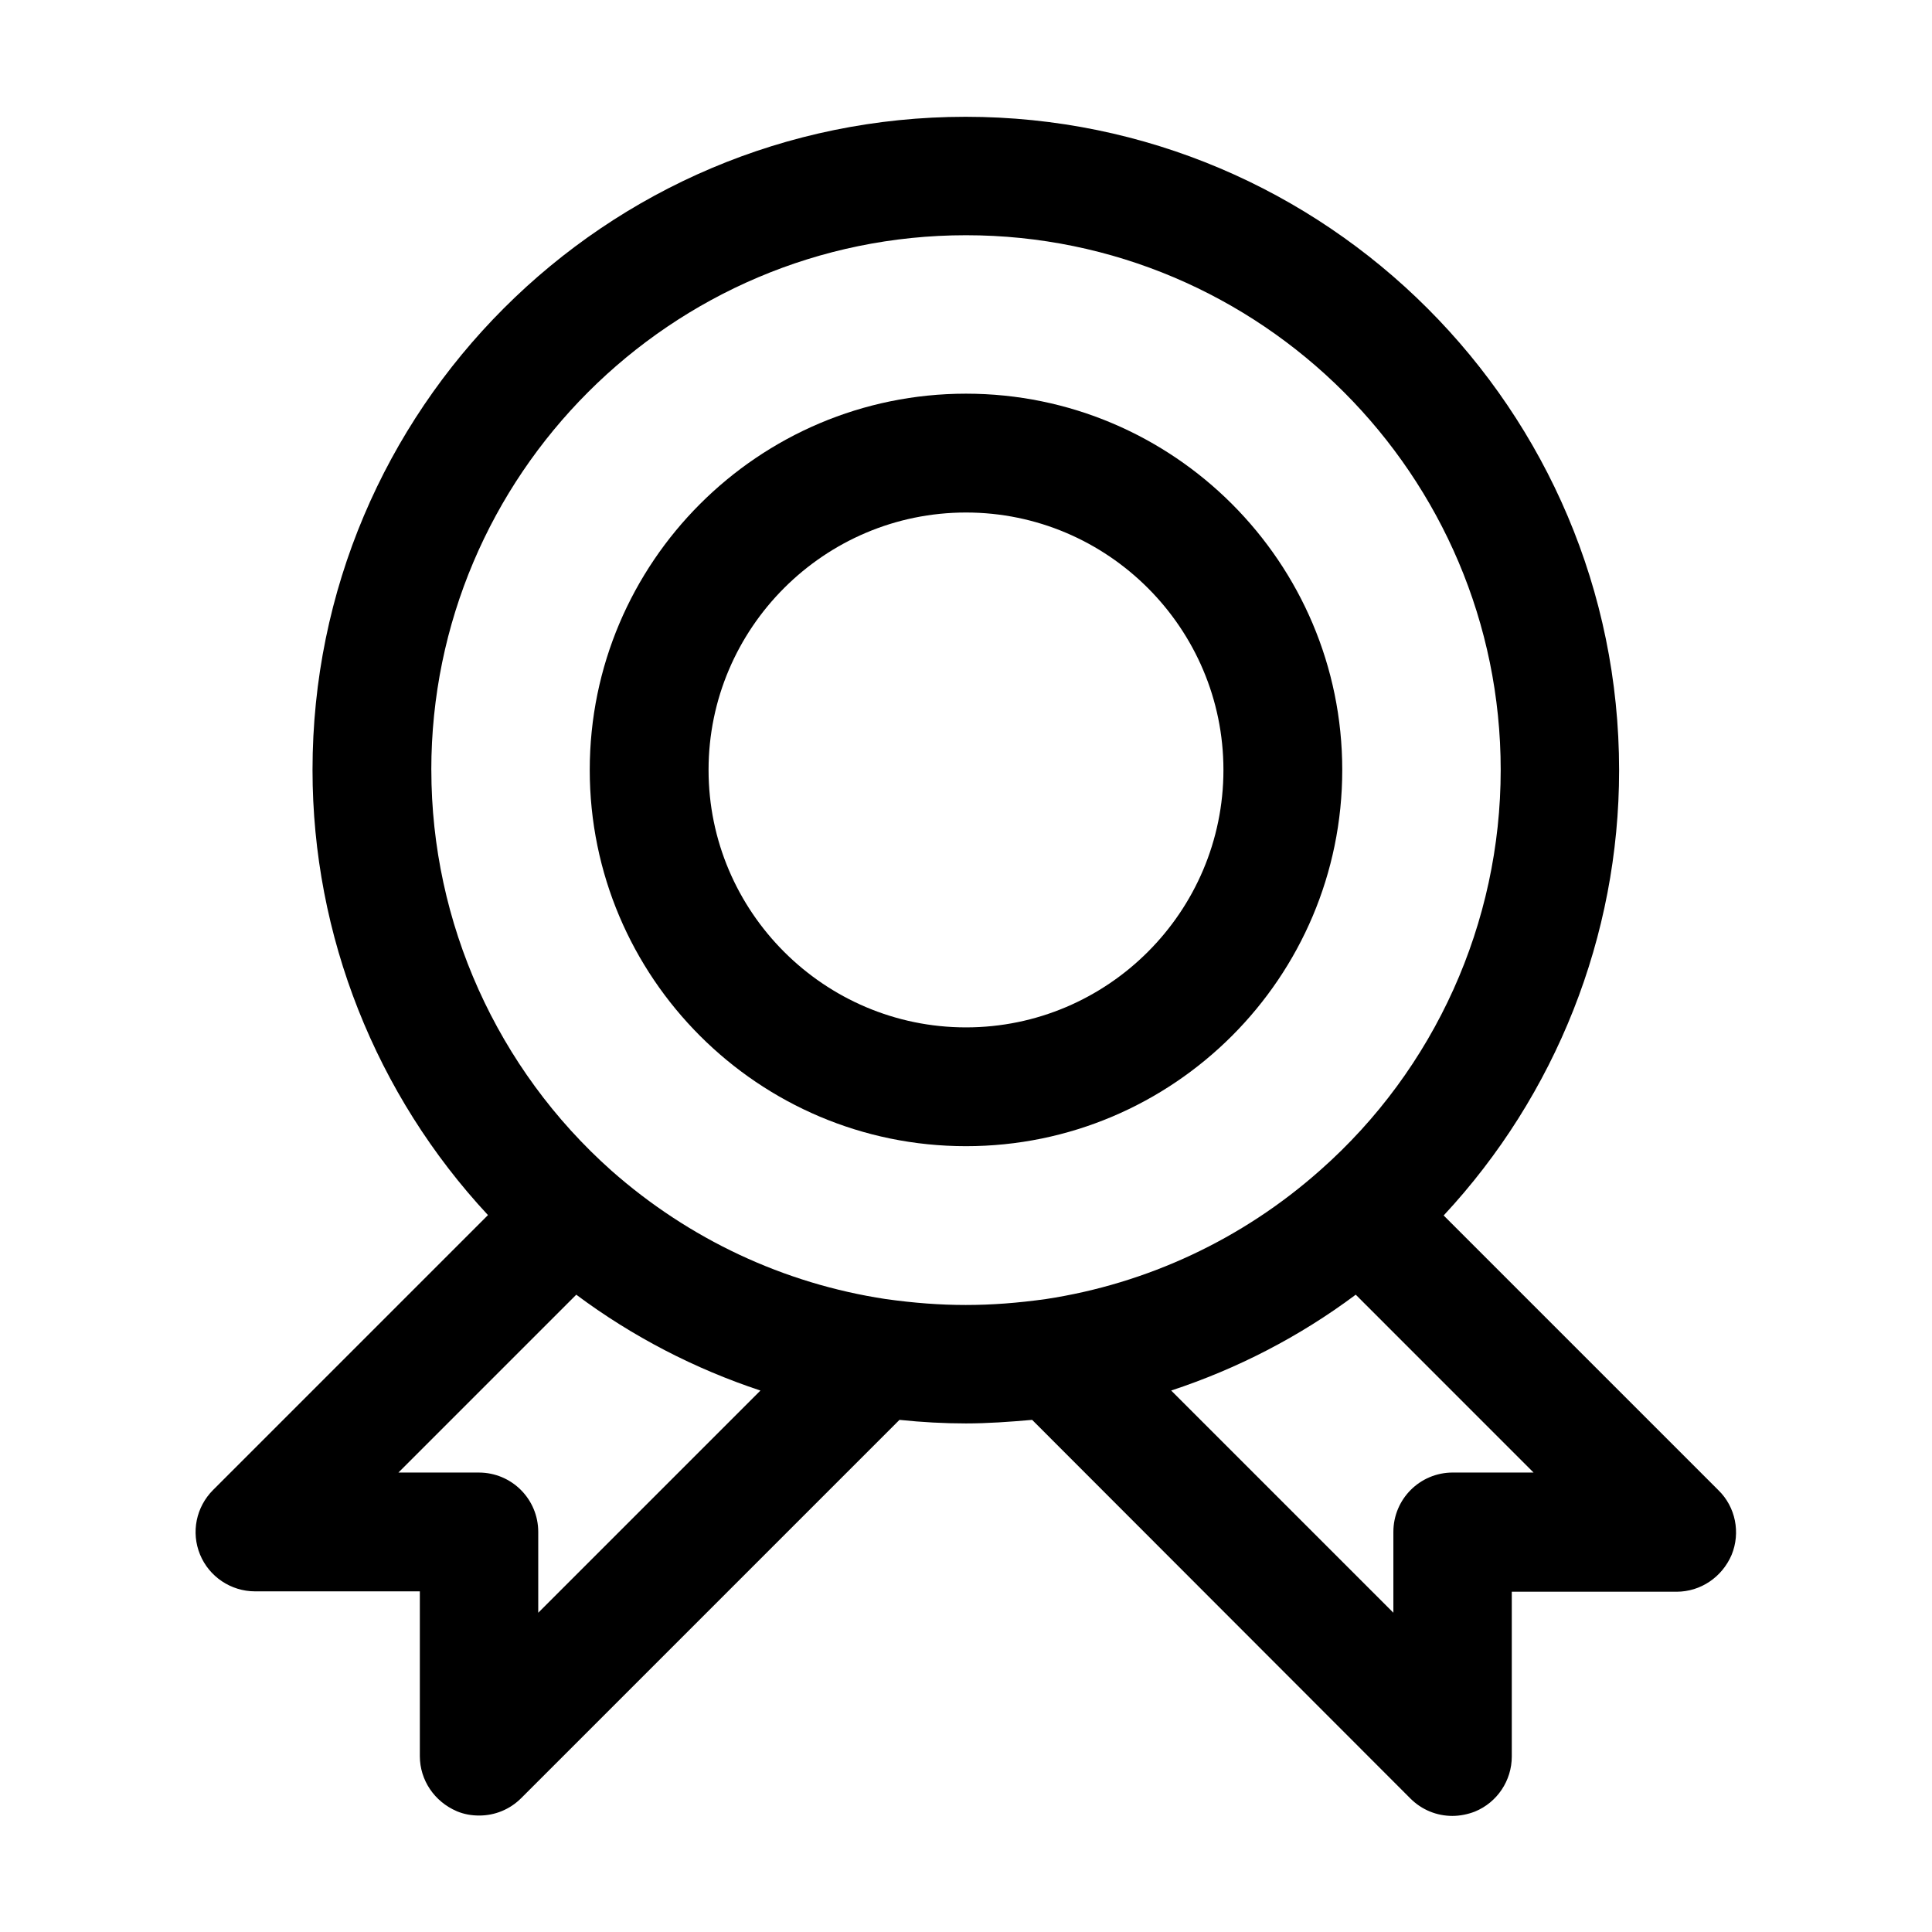
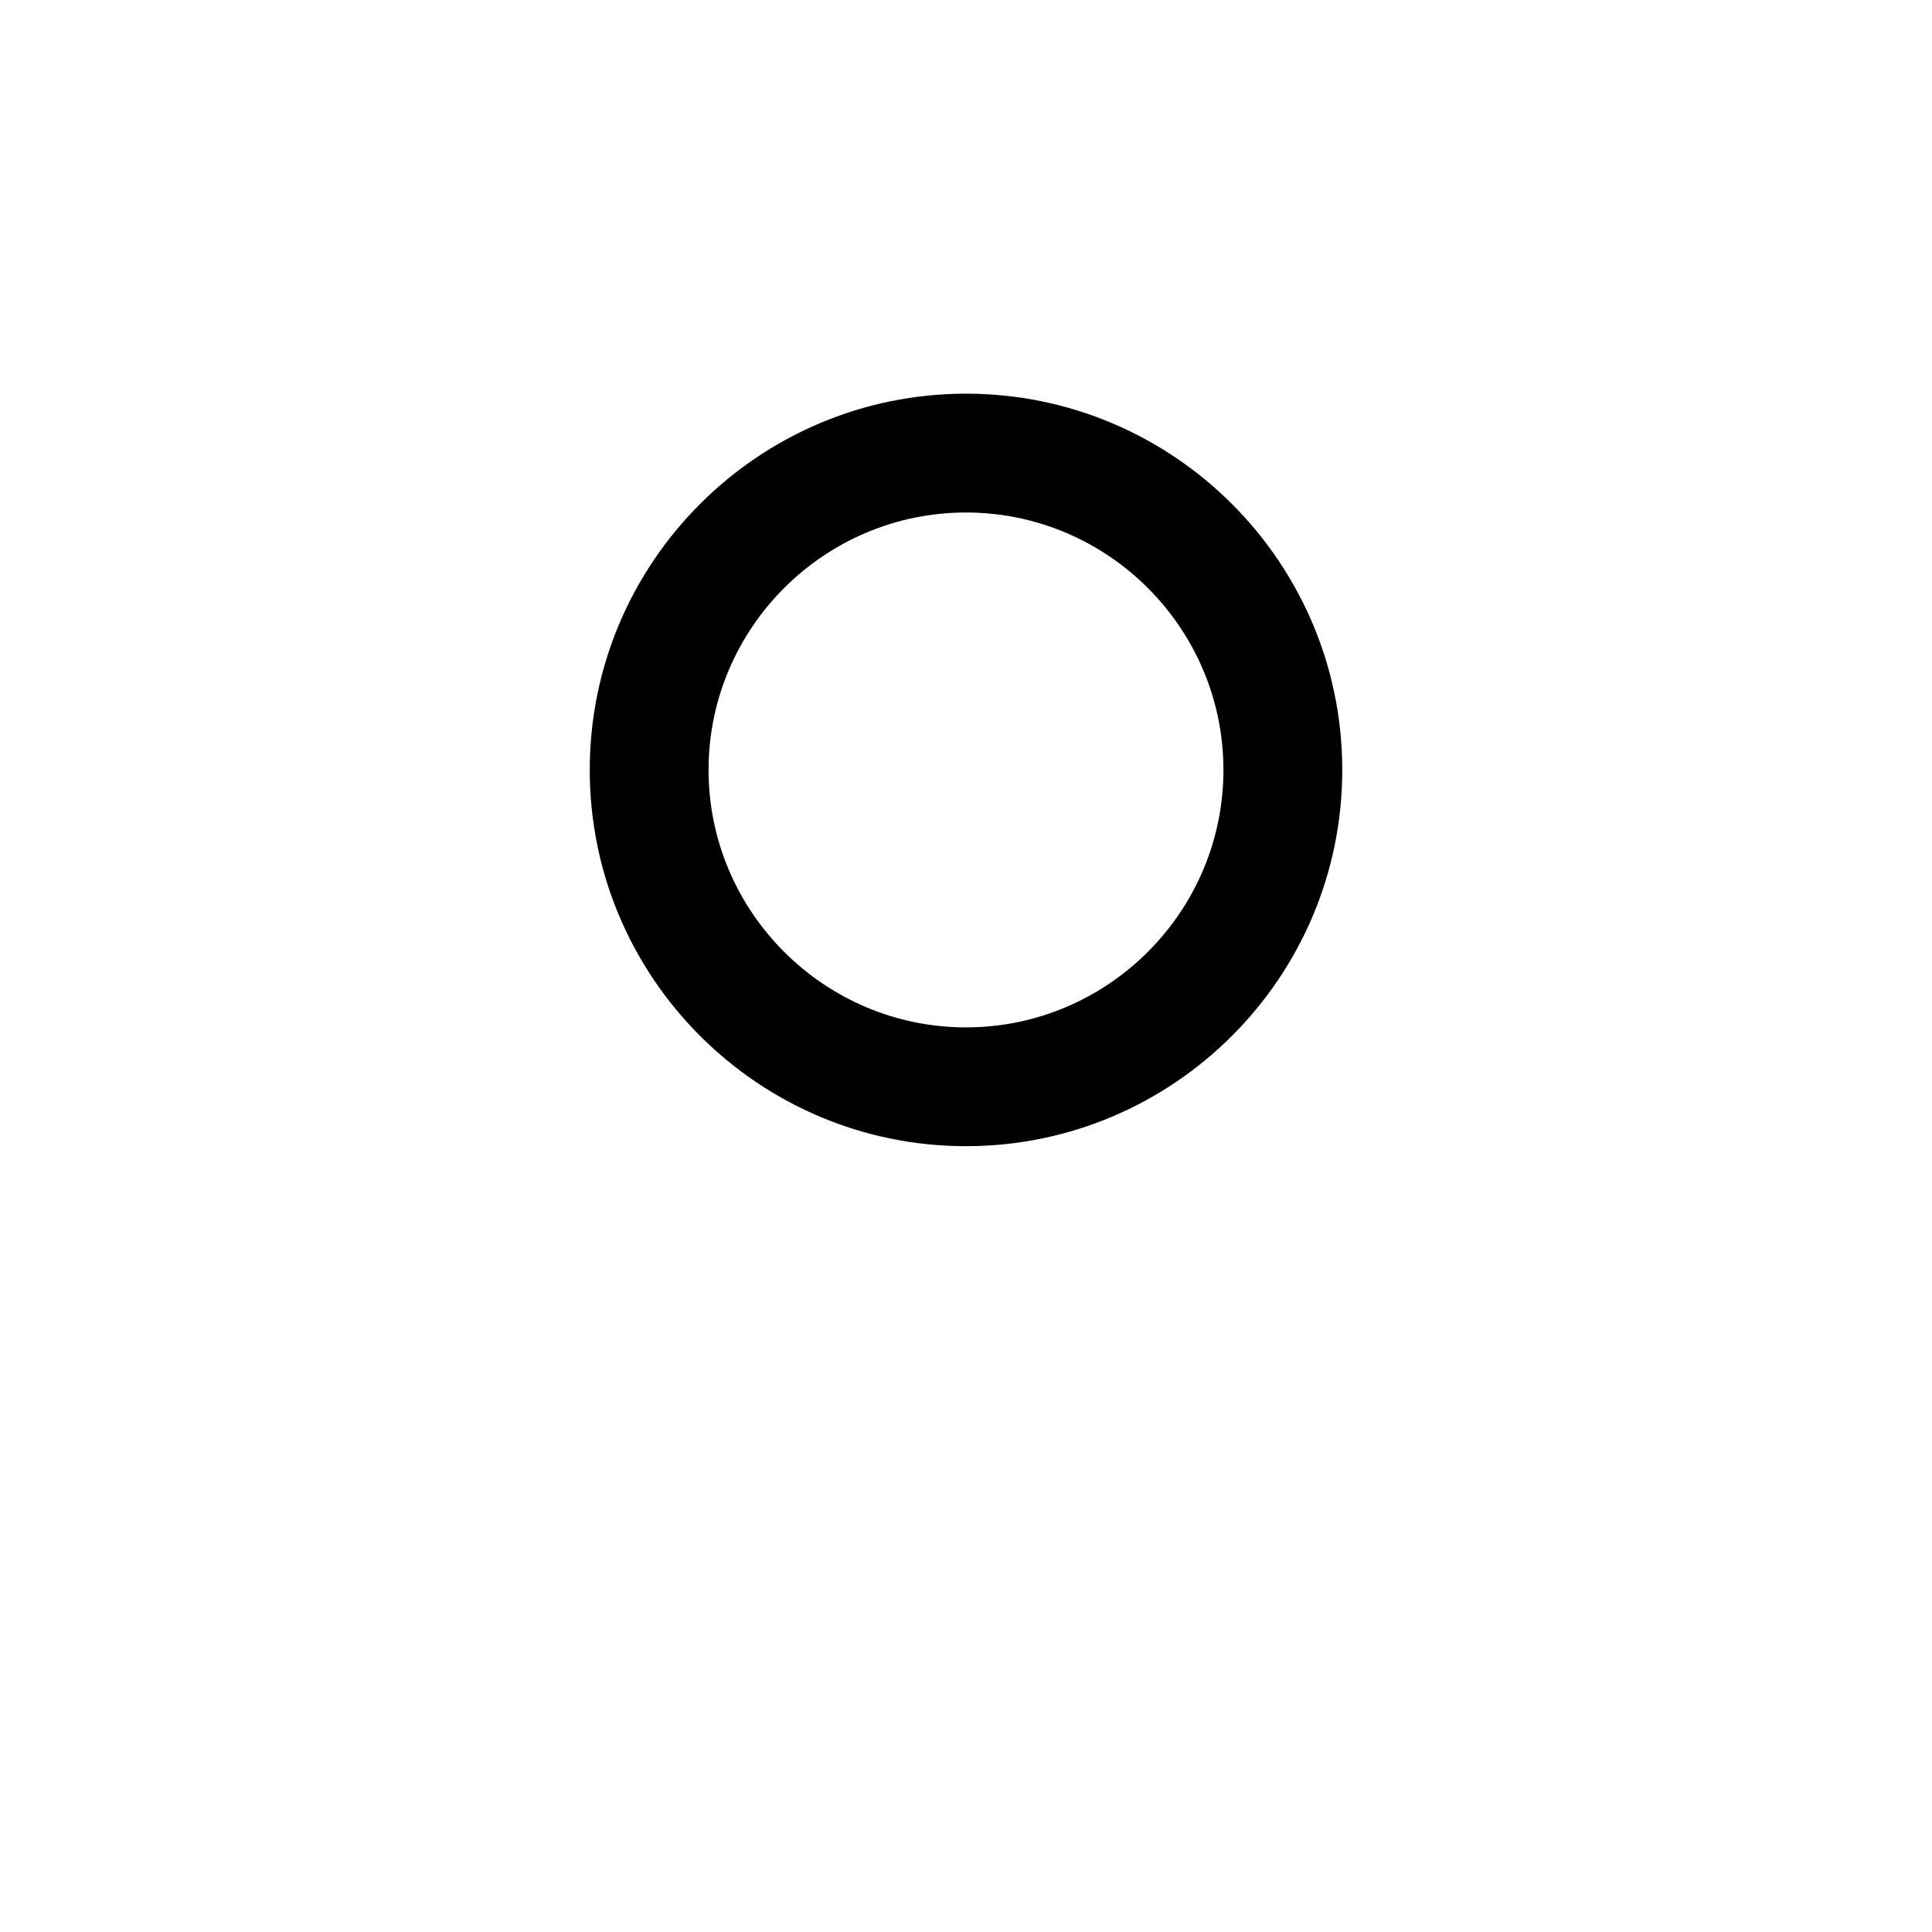
<svg xmlns="http://www.w3.org/2000/svg" fill="#000000" width="800px" height="800px" version="1.1" viewBox="144 144 512 512">
  <g>
-     <path d="m265.02 623.98c1.996 0.84 3.988 1.156 5.984 1.156 4.094 0 8.082-1.574 11.125-4.617l100.24-100.24c5.984 0.629 11.859 0.945 17.633 0.945 5.668 0 11.547-0.418 17.527-0.945l100.24 100.34c3.043 3.043 7.031 4.617 11.125 4.617 1.996 0 4.094-0.418 5.984-1.156 5.879-2.414 9.762-8.188 9.762-14.59v-43.664h43.664c6.402 0 12.07-3.883 14.59-9.762 2.414-5.879 1.051-12.699-3.465-17.109l-72.844-72.844c29.703-31.906 46.496-73.996 46.496-117.98 0-95.516-77.672-173.18-173.18-173.18-95.516 0.004-173.08 77.566-173.08 173.08 0 43.977 16.793 86.066 46.496 117.98l-72.844 72.844c-4.512 4.512-5.879 11.23-3.465 17.109s8.188 9.762 14.59 9.762h43.664v43.664c0.004 6.398 3.887 12.066 9.766 14.586zm285.39-89.742h-21.41c-8.711 0-15.742 7.031-15.742 15.742v21.41l-58.883-58.883c17.527-5.773 34.008-14.273 48.91-25.402zm-292.11-186.2c0-78.09 63.605-141.7 141.7-141.7s141.7 63.605 141.7 141.7c0 40.516-17.422 79.246-47.863 106.11-20.57 18.262-45.762 30.02-72.633 34.113-15.008 2.098-27.5 2.098-42.508 0-26.977-4.094-52.059-15.848-72.633-34.008-30.328-26.973-47.754-65.703-47.754-106.22zm-8.711 186.2 47.129-47.129c14.906 11.125 31.383 19.629 48.805 25.402l-58.883 58.883v-21.41c0-8.711-7.031-15.742-15.742-15.742z" />
    <path d="m400 447.75c55 0 99.711-44.715 99.711-99.711 0-55-44.715-99.711-99.711-99.711-55 0-99.711 44.715-99.711 99.711-0.004 55 44.711 99.711 99.711 99.711zm0-167.93c37.574 0 68.223 30.648 68.223 68.223s-30.648 68.223-68.223 68.223-68.223-30.648-68.223-68.223c-0.004-37.574 30.645-68.223 68.223-68.223z" />
  </g>
</svg>